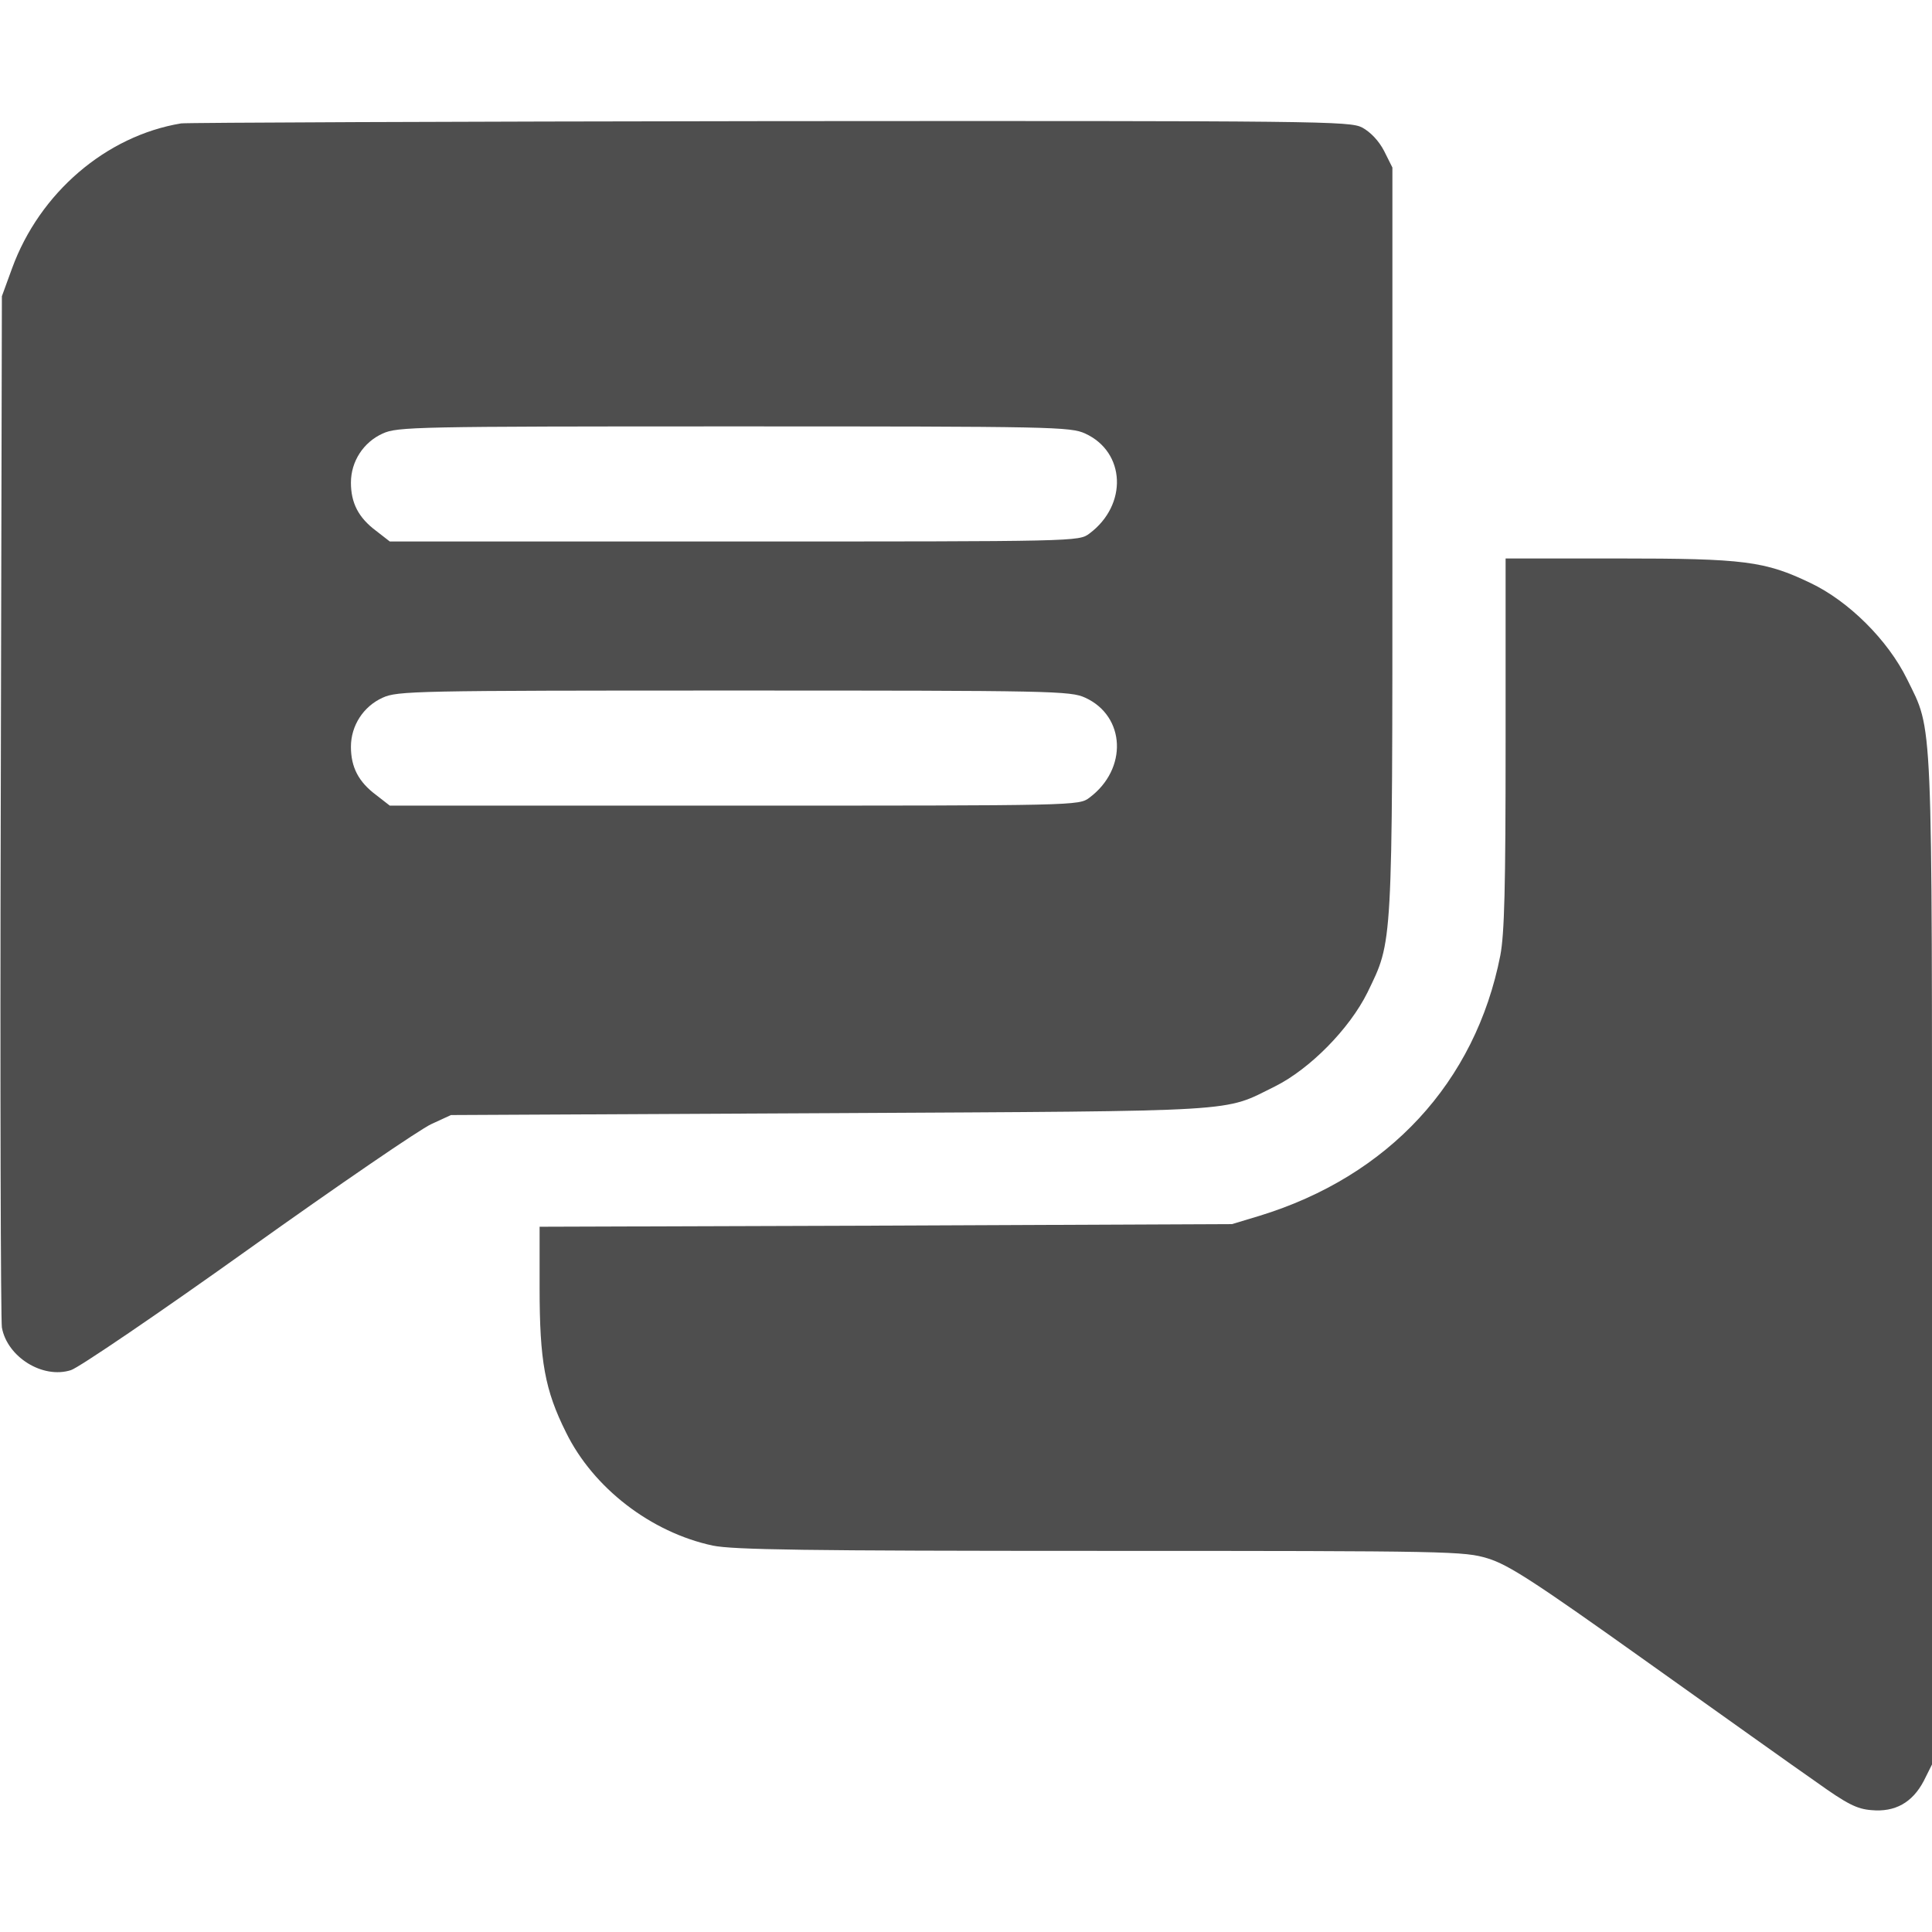
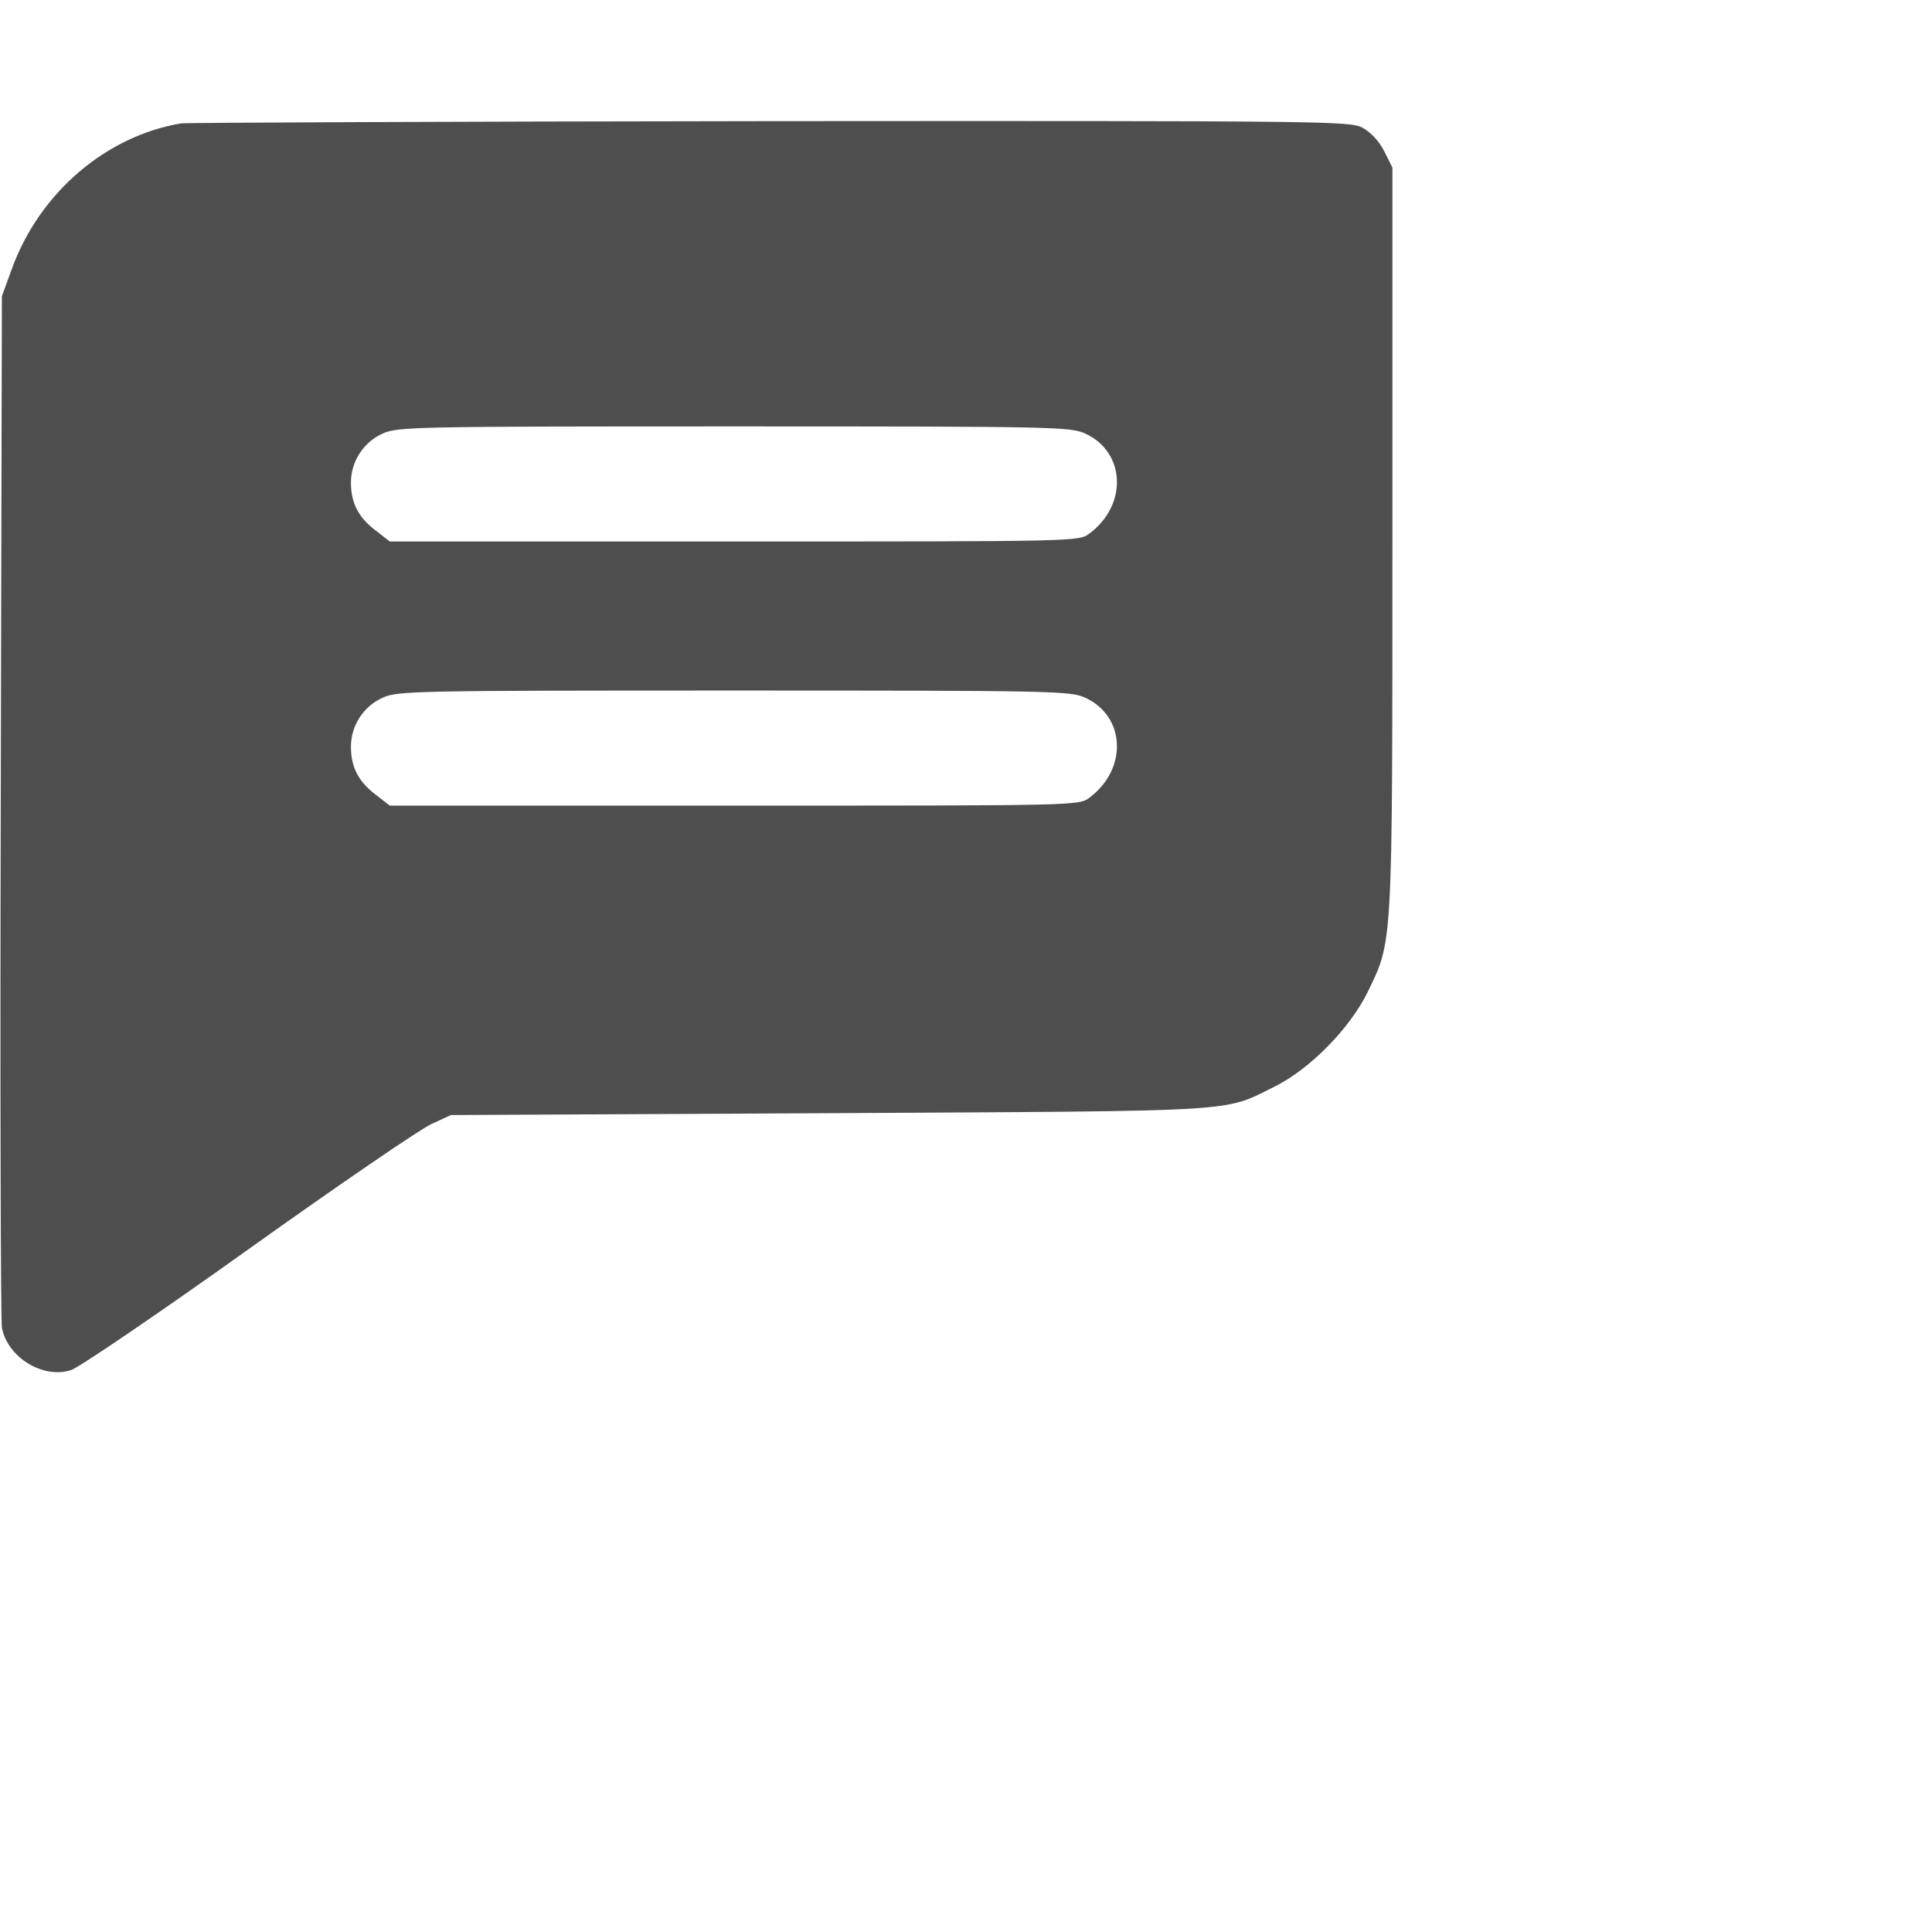
<svg xmlns="http://www.w3.org/2000/svg" version="1.0" width="512pt" height="512pt" viewBox="0 0 512 512" preserveAspectRatio="xMidYMid meet">
  <g transform="translate(0,512) scale(0.1,-0.1)" fill="#4e4e4e" stroke="none">
    <path d="M480 4793 c-199 -33 -375 -184 -448 -384 l-27 -74 -3 -1350 c-2 -742 0 -1365 3 -1383 14 -78 108 -137 183 -113 20 6 232 150 470 320 238 170 456 319 485 332 l52 24 1005 5 c1109 6 1039 2 1179 71 92 46 197 152 245 249 67 139 66 107 66 1200 l0 986 -22 44 c-14 27 -36 50 -58 62 -33 17 -102 18 -1570 17 -844 -1 -1546 -4 -1560 -6z m2396 -822 c107 -49 113 -189 11 -265 -28 -21 -31 -21 -941 -21 l-913 0 -36 28 c-47 35 -67 74 -67 128 0 56 33 107 84 130 39 18 85 19 931 19 846 0 892 -1 931 -19z m0 -700 c107 -49 113 -189 11 -265 -28 -21 -31 -21 -941 -21 l-913 0 -36 28 c-47 35 -67 74 -67 128 0 56 33 107 84 130 39 18 85 19 931 19 846 0 892 -1 931 -19z" />
-     <path d="M3990 3151 c0 -384 -3 -505 -14 -563 -66 -336 -296 -585 -638 -690 l-73 -22 -917 -4 -918 -3 0 -162 c0 -194 14 -271 70 -383 72 -147 225 -265 389 -300 54 -11 242 -14 1027 -14 935 0 964 -1 1027 -20 55 -17 123 -61 419 -272 194 -138 397 -283 452 -321 81 -58 107 -71 145 -74 63 -6 109 20 139 77 l22 44 0 1331 c0 1475 3 1404 -66 1545 -51 104 -155 207 -256 255 -121 58 -175 65 -510 65 l-298 0 0 -489z" />
  </g>
</svg>